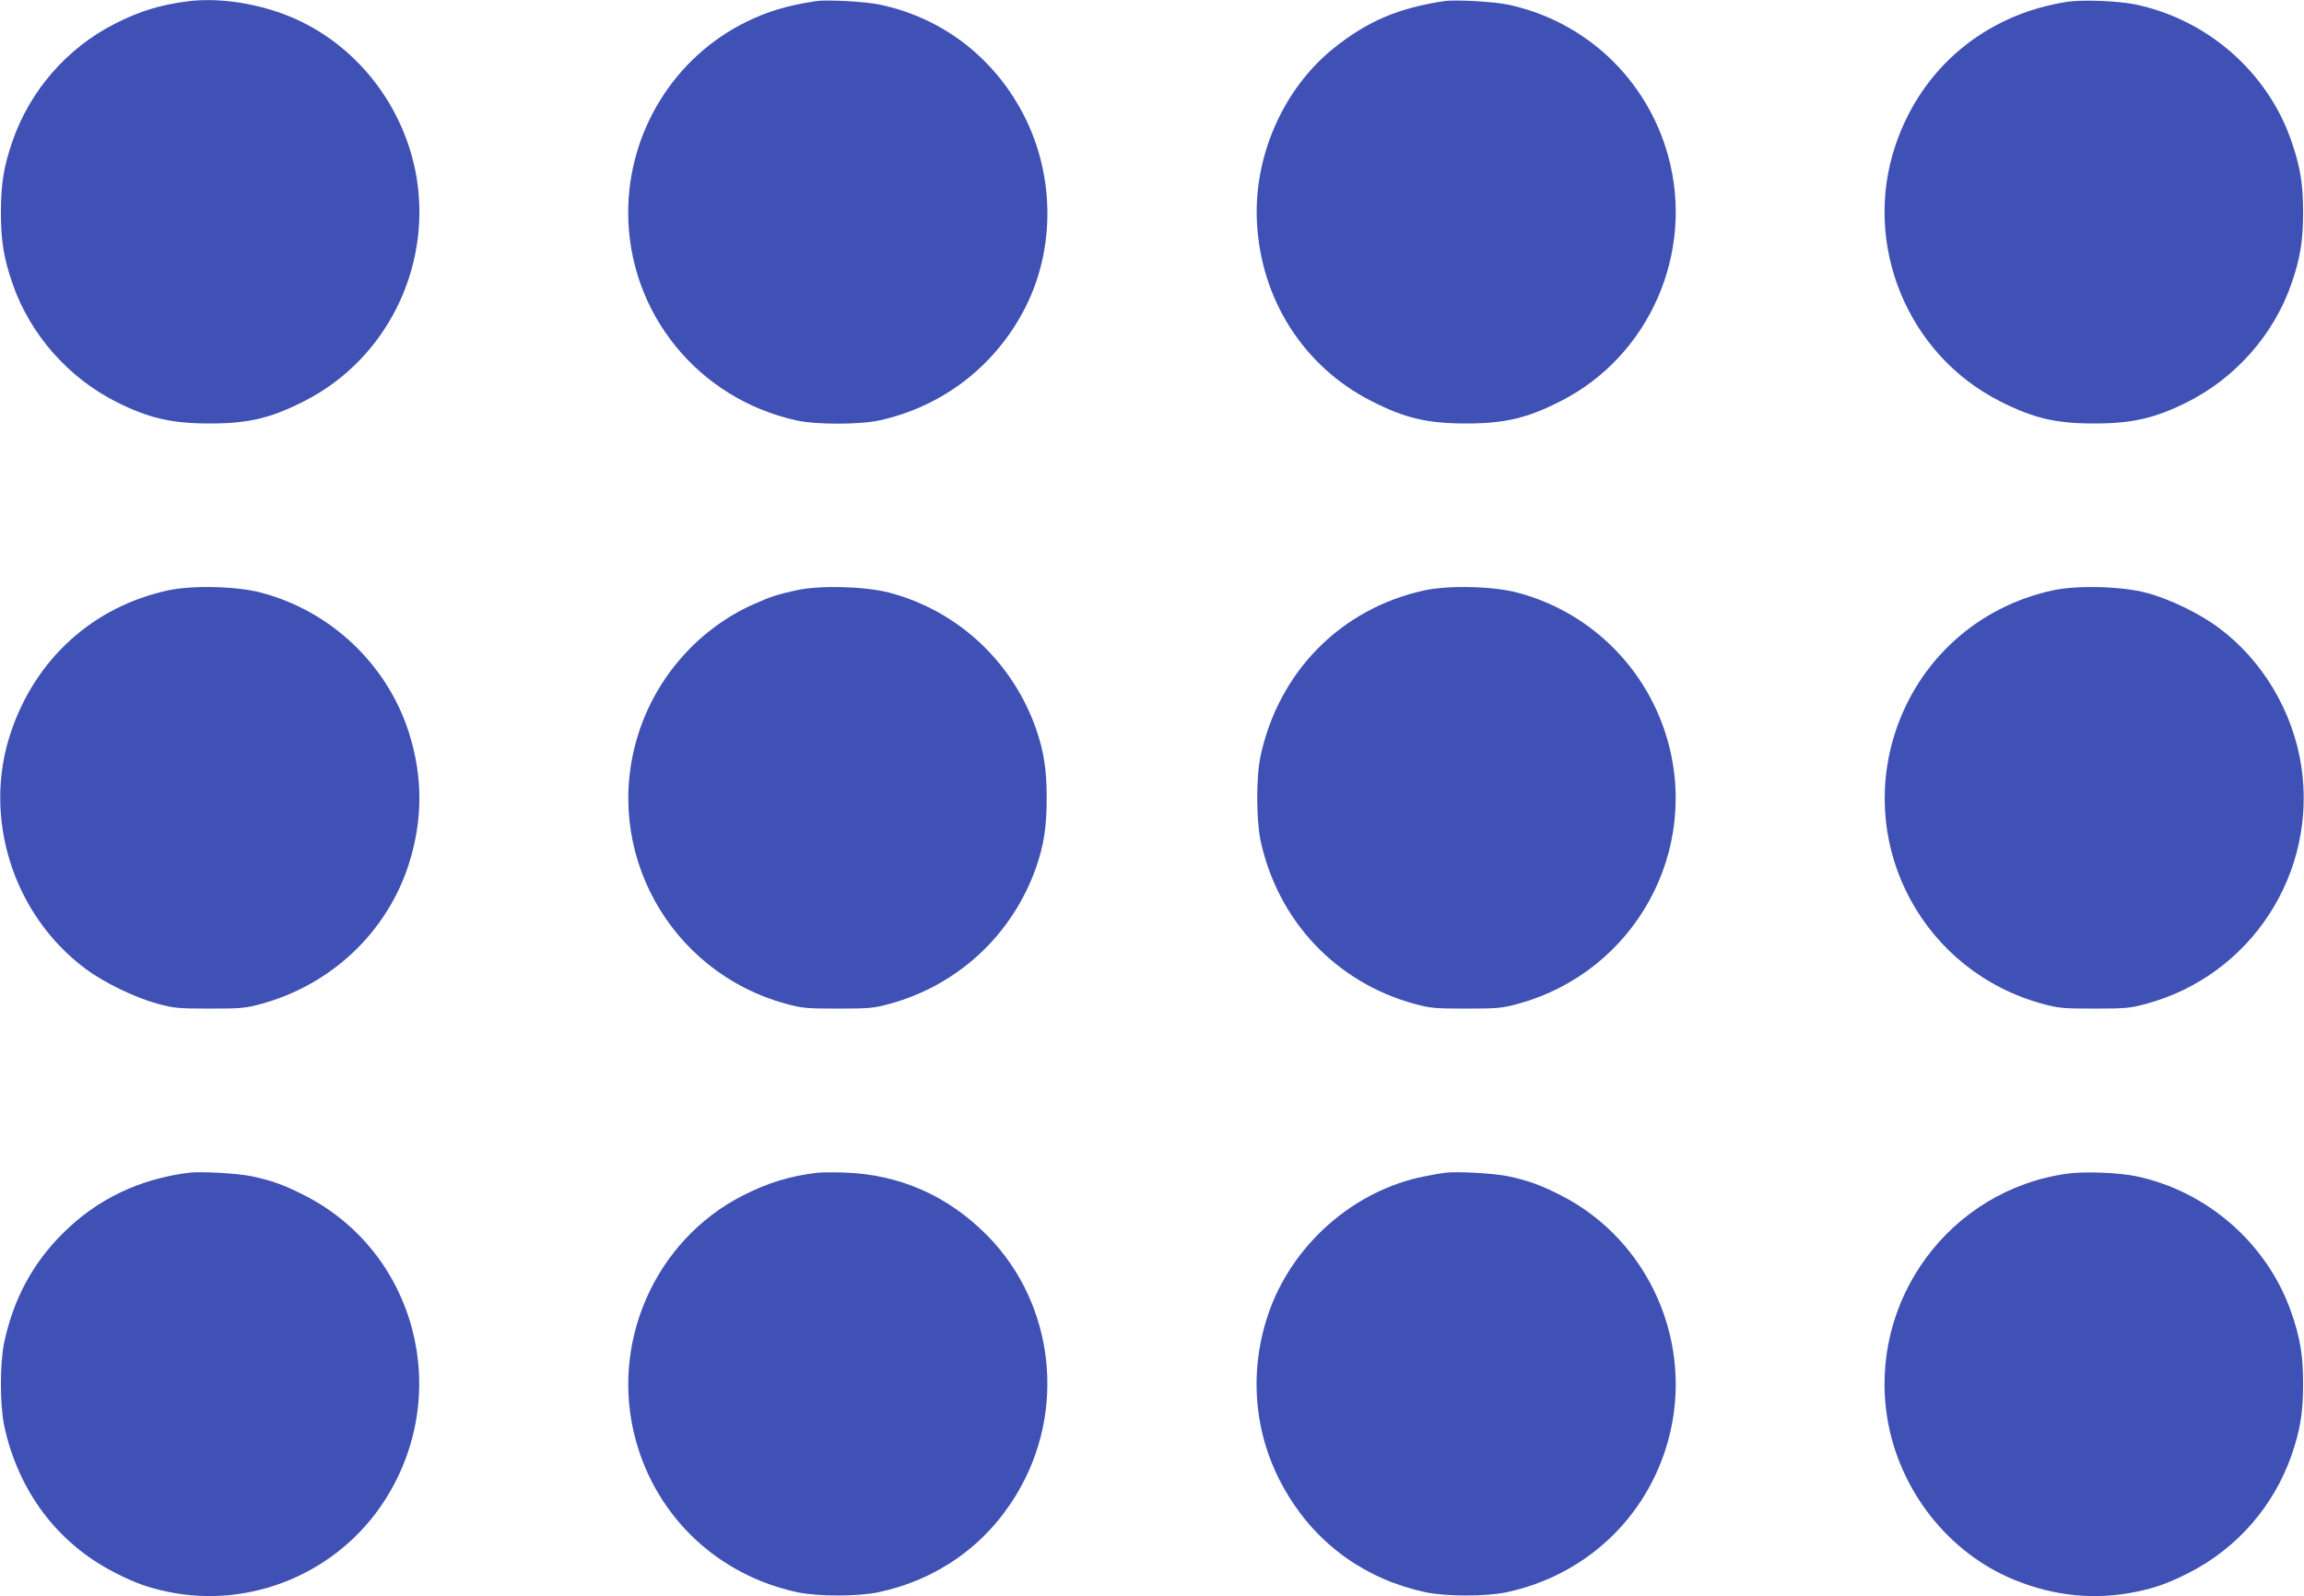
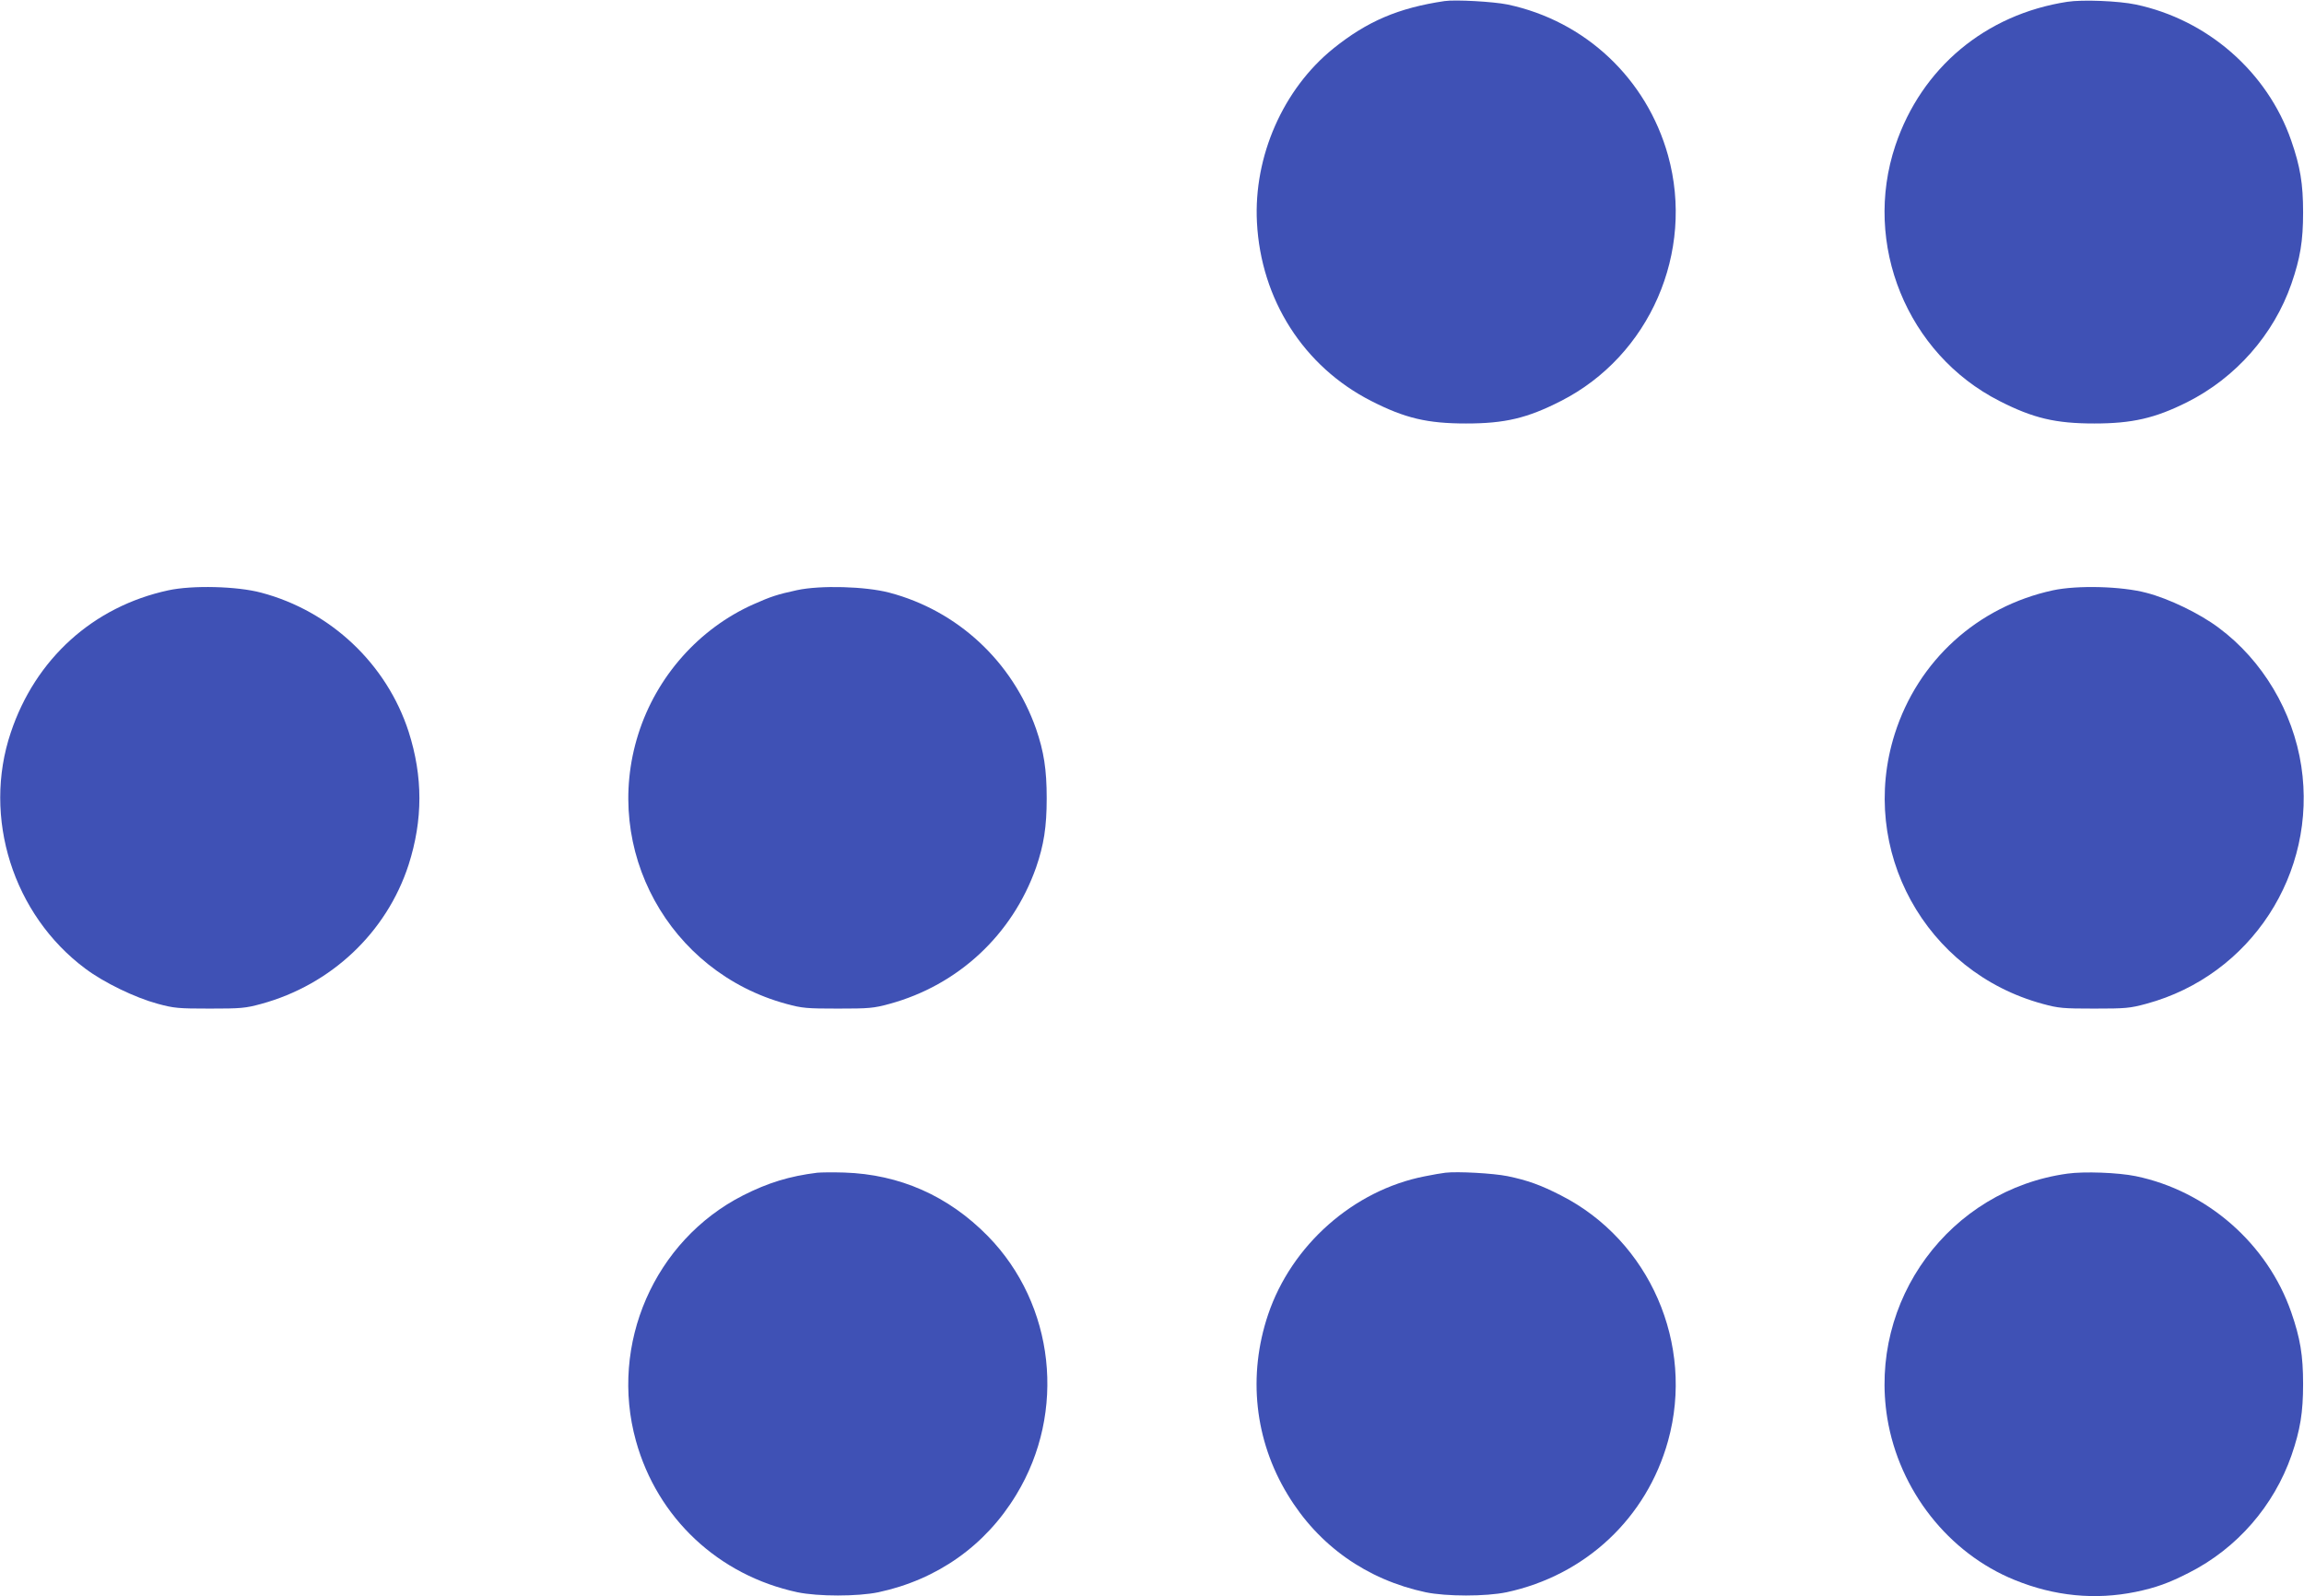
<svg xmlns="http://www.w3.org/2000/svg" version="1.0" width="1280pt" height="887pt" viewBox="0 0 1280 887" preserveAspectRatio="xMidYMid meet">
  <g transform="translate(0,887) scale(0.1,-0.1)" fill="#3f51b5" stroke="none">
-     <path d="M1045 8863 c-151 -19 -271 -55 -407 -125 -266 -135 -471 -371 -569 -653 -48 -140 -64 -236 -64 -395 0 -160 16 -255 65 -397 98 -282 309 -522 580 -658 178 -89 305 -118 515 -118 215 0 339 29 527 125 451 230 704 733 623 1238 -66 402 -339 749 -707 899 -181 74 -394 105 -563 84z" />
-     <path d="M4535 8864 c-159 -24 -267 -56 -388 -115 -400 -196 -656 -608 -657 -1057 -1 -558 386 -1037 935 -1158 110 -24 350 -24 460 0 356 78 651 308 814 633 177 354 157 794 -53 1138 -170 281 -440 473 -761 540 -78 16 -290 28 -350 19z" />
    <path d="M8025 8864 c-256 -38 -429 -112 -617 -263 -279 -225 -444 -599 -425 -966 22 -430 260 -802 635 -993 188 -96 312 -125 527 -125 215 0 339 29 527 125 493 251 744 827 595 1364 -119 427 -460 748 -892 839 -78 16 -290 28 -350 19z" />
    <path d="M11485 8860 c-455 -70 -810 -367 -955 -798 -184 -548 65 -1159 578 -1420 188 -96 312 -125 527 -125 210 0 337 29 515 118 271 136 482 376 580 658 49 142 65 237 65 397 0 160 -16 255 -66 399 -132 381 -465 672 -864 756 -95 20 -296 28 -380 15z" />
    <path d="M935 5590 c-417 -90 -738 -380 -875 -790 -159 -472 13 -1013 414 -1312 104 -78 276 -161 401 -195 92 -25 115 -27 290 -27 173 0 198 2 286 26 389 106 697 397 819 773 80 250 80 490 0 740 -122 376 -433 670 -819 772 -134 36 -383 42 -516 13z" />
    <path d="M4428 5591 c-110 -24 -144 -35 -243 -79 -302 -135 -538 -401 -639 -721 -203 -642 170 -1322 823 -1499 88 -24 113 -26 286 -26 173 0 198 2 286 26 382 104 683 384 815 758 43 125 59 225 59 385 0 160 -16 260 -59 385 -132 375 -436 657 -815 757 -133 35 -383 42 -513 14z" />
-     <path d="M7915 5590 c-464 -100 -811 -451 -912 -921 -25 -116 -24 -352 0 -469 96 -446 419 -789 856 -908 88 -24 113 -26 286 -26 173 0 198 2 286 26 653 177 1026 857 823 1499 -122 386 -433 683 -823 786 -134 36 -383 42 -516 13z" />
    <path d="M11405 5590 c-420 -91 -750 -391 -879 -799 -203 -643 169 -1322 823 -1499 88 -24 113 -26 286 -26 175 0 198 2 290 27 579 157 950 725 860 1320 -46 303 -215 588 -459 769 -105 79 -277 162 -401 194 -139 37 -385 43 -520 14z" />
-     <path d="M1050 2354 c-275 -34 -513 -148 -702 -338 -168 -167 -273 -364 -325 -606 -24 -117 -24 -343 0 -460 78 -366 297 -656 615 -818 113 -58 186 -84 297 -107 462 -95 943 107 1200 505 384 593 178 1382 -443 1698 -113 58 -186 84 -297 107 -79 16 -278 27 -345 19z" />
    <path d="M4540 2354 c-154 -19 -274 -56 -412 -126 -493 -251 -744 -827 -595 -1364 119 -429 459 -747 897 -841 116 -24 334 -24 450 0 327 70 595 259 766 542 280 460 214 1057 -158 1437 -220 224 -490 343 -798 353 -63 2 -131 1 -150 -1z" />
    <path d="M8030 2354 c-19 -2 -71 -11 -115 -20 -395 -77 -740 -382 -870 -768 -114 -339 -75 -699 109 -1001 171 -283 439 -472 766 -542 116 -24 334 -24 450 0 438 94 778 412 897 841 149 537 -102 1113 -595 1364 -113 58 -186 84 -297 107 -79 16 -278 27 -345 19z" />
    <path d="M11486 2349 c-654 -90 -1107 -705 -1001 -1359 66 -401 340 -750 708 -899 221 -90 447 -112 672 -66 111 23 184 49 297 107 266 135 471 371 569 653 48 140 64 236 64 395 0 160 -16 255 -66 399 -132 380 -467 674 -864 756 -98 20 -286 27 -379 14z" />
  </g>
</svg>